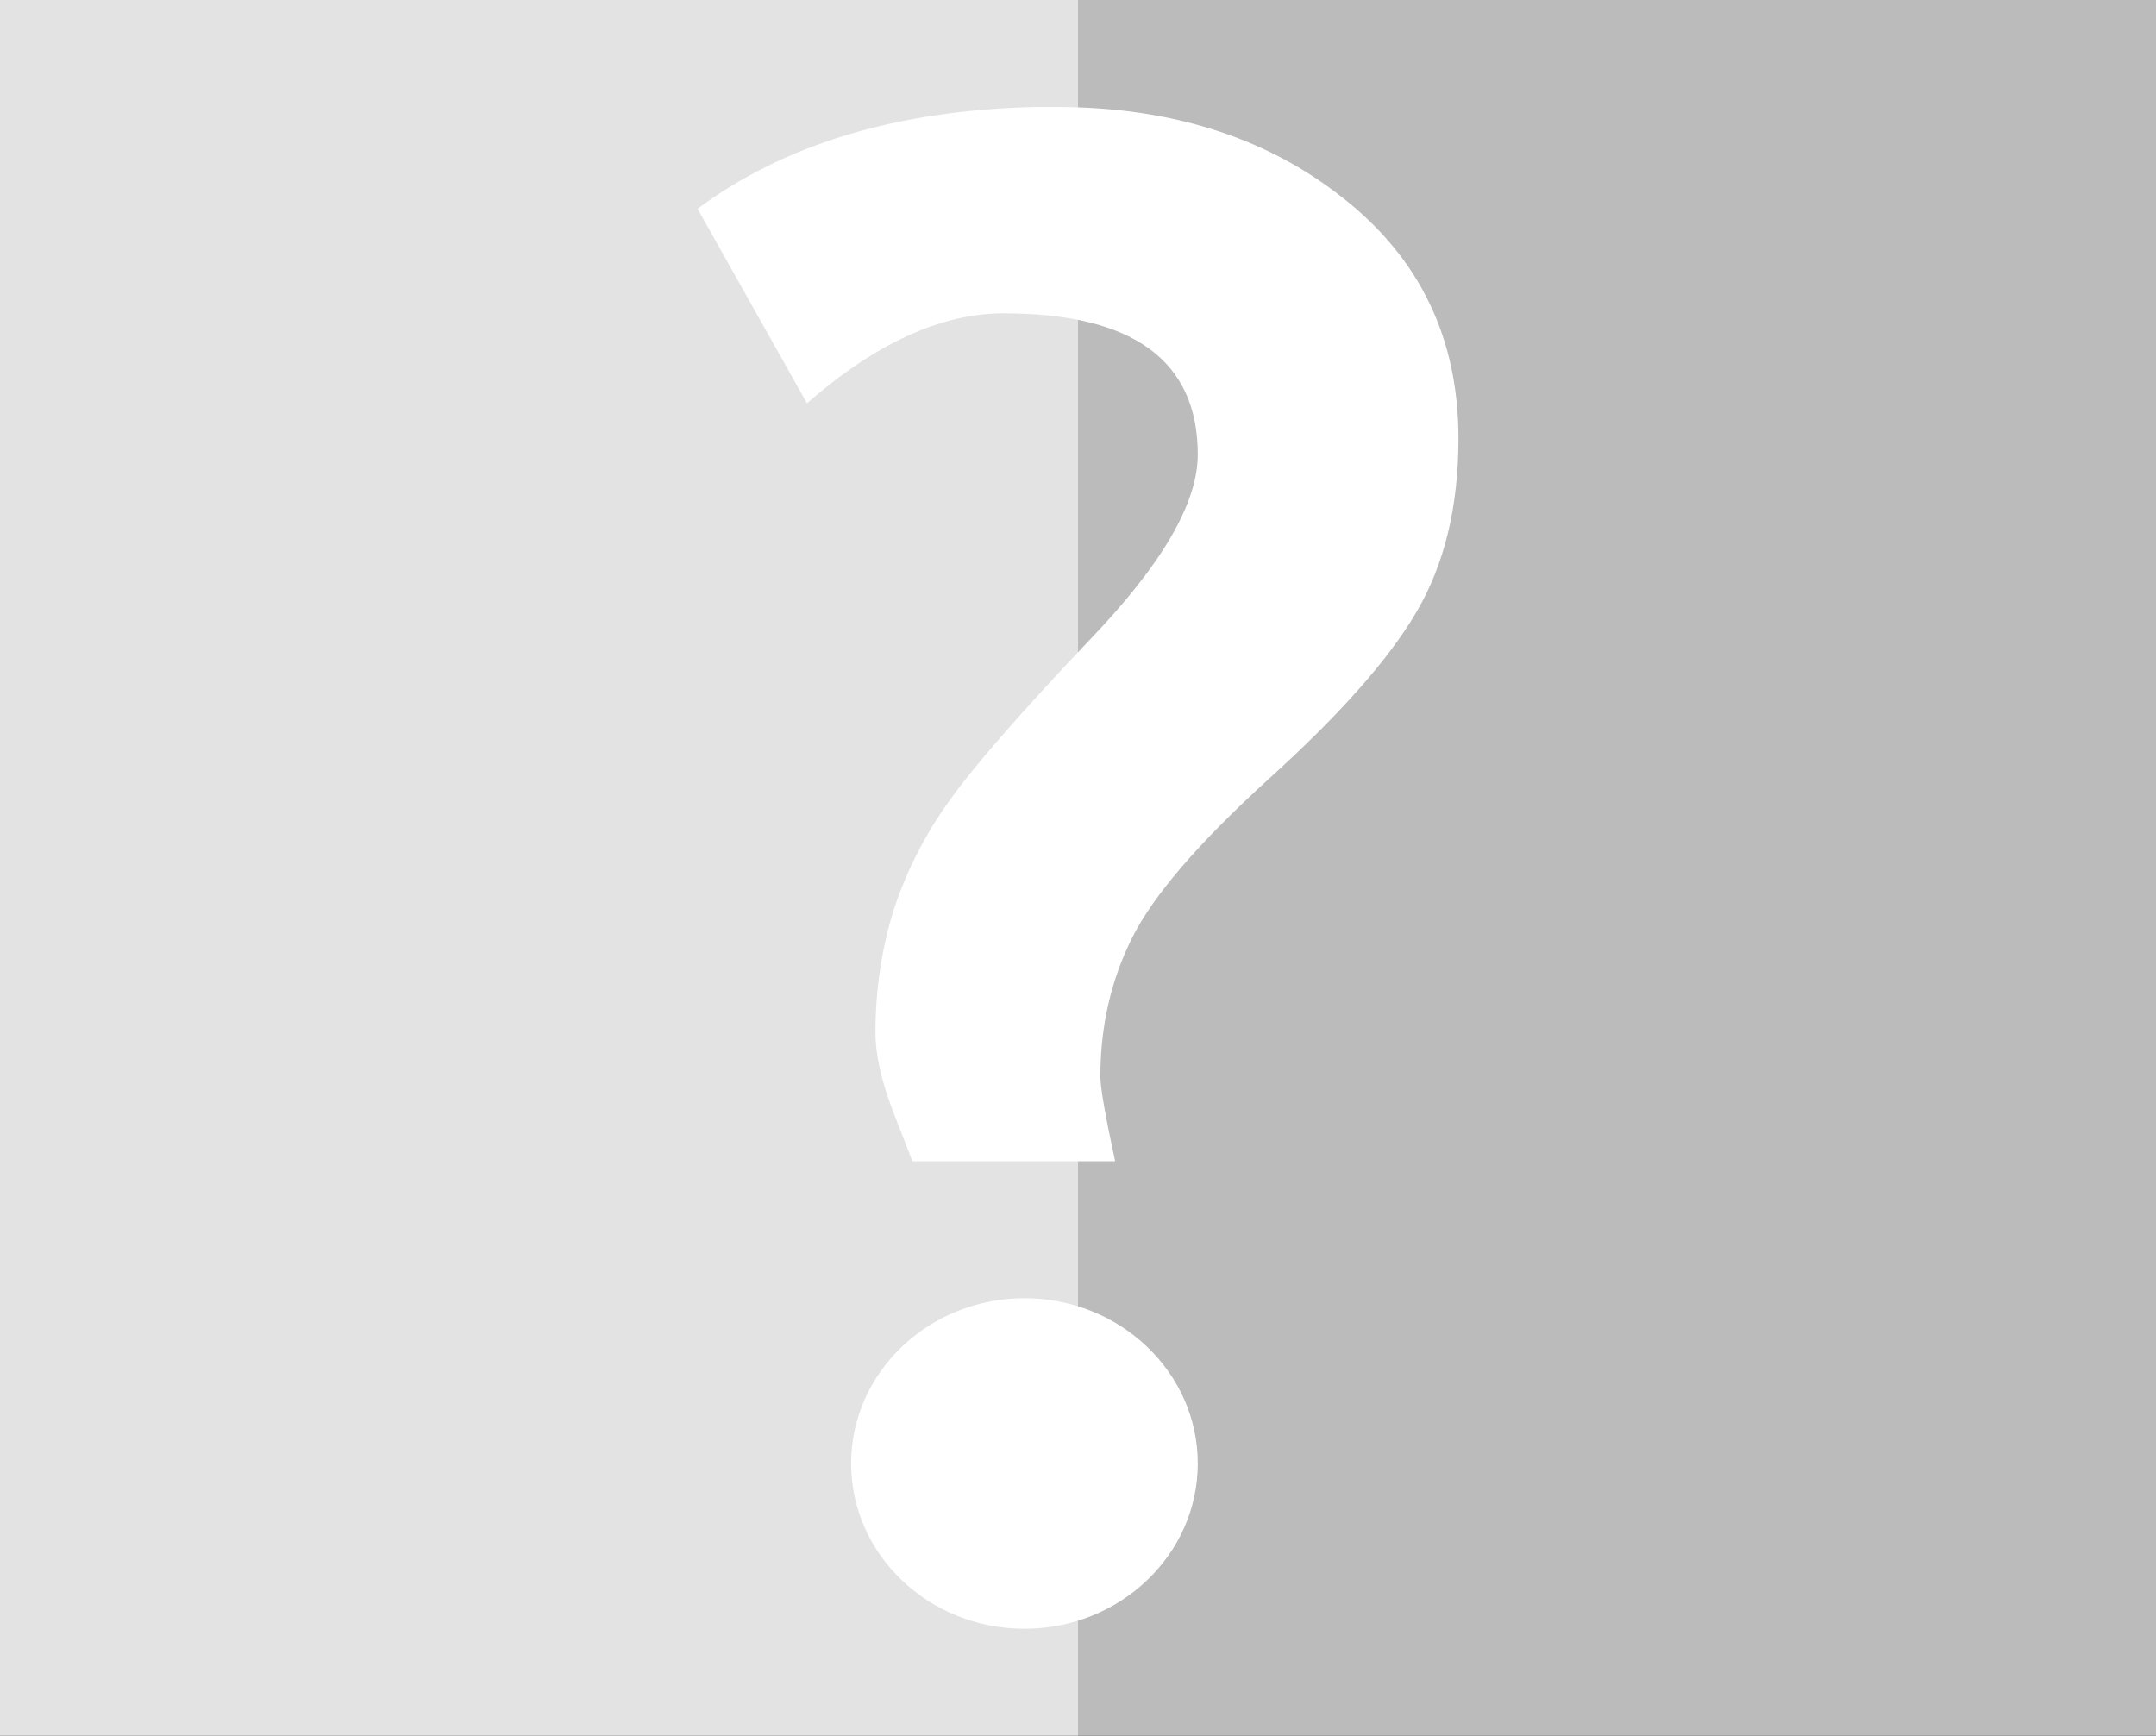
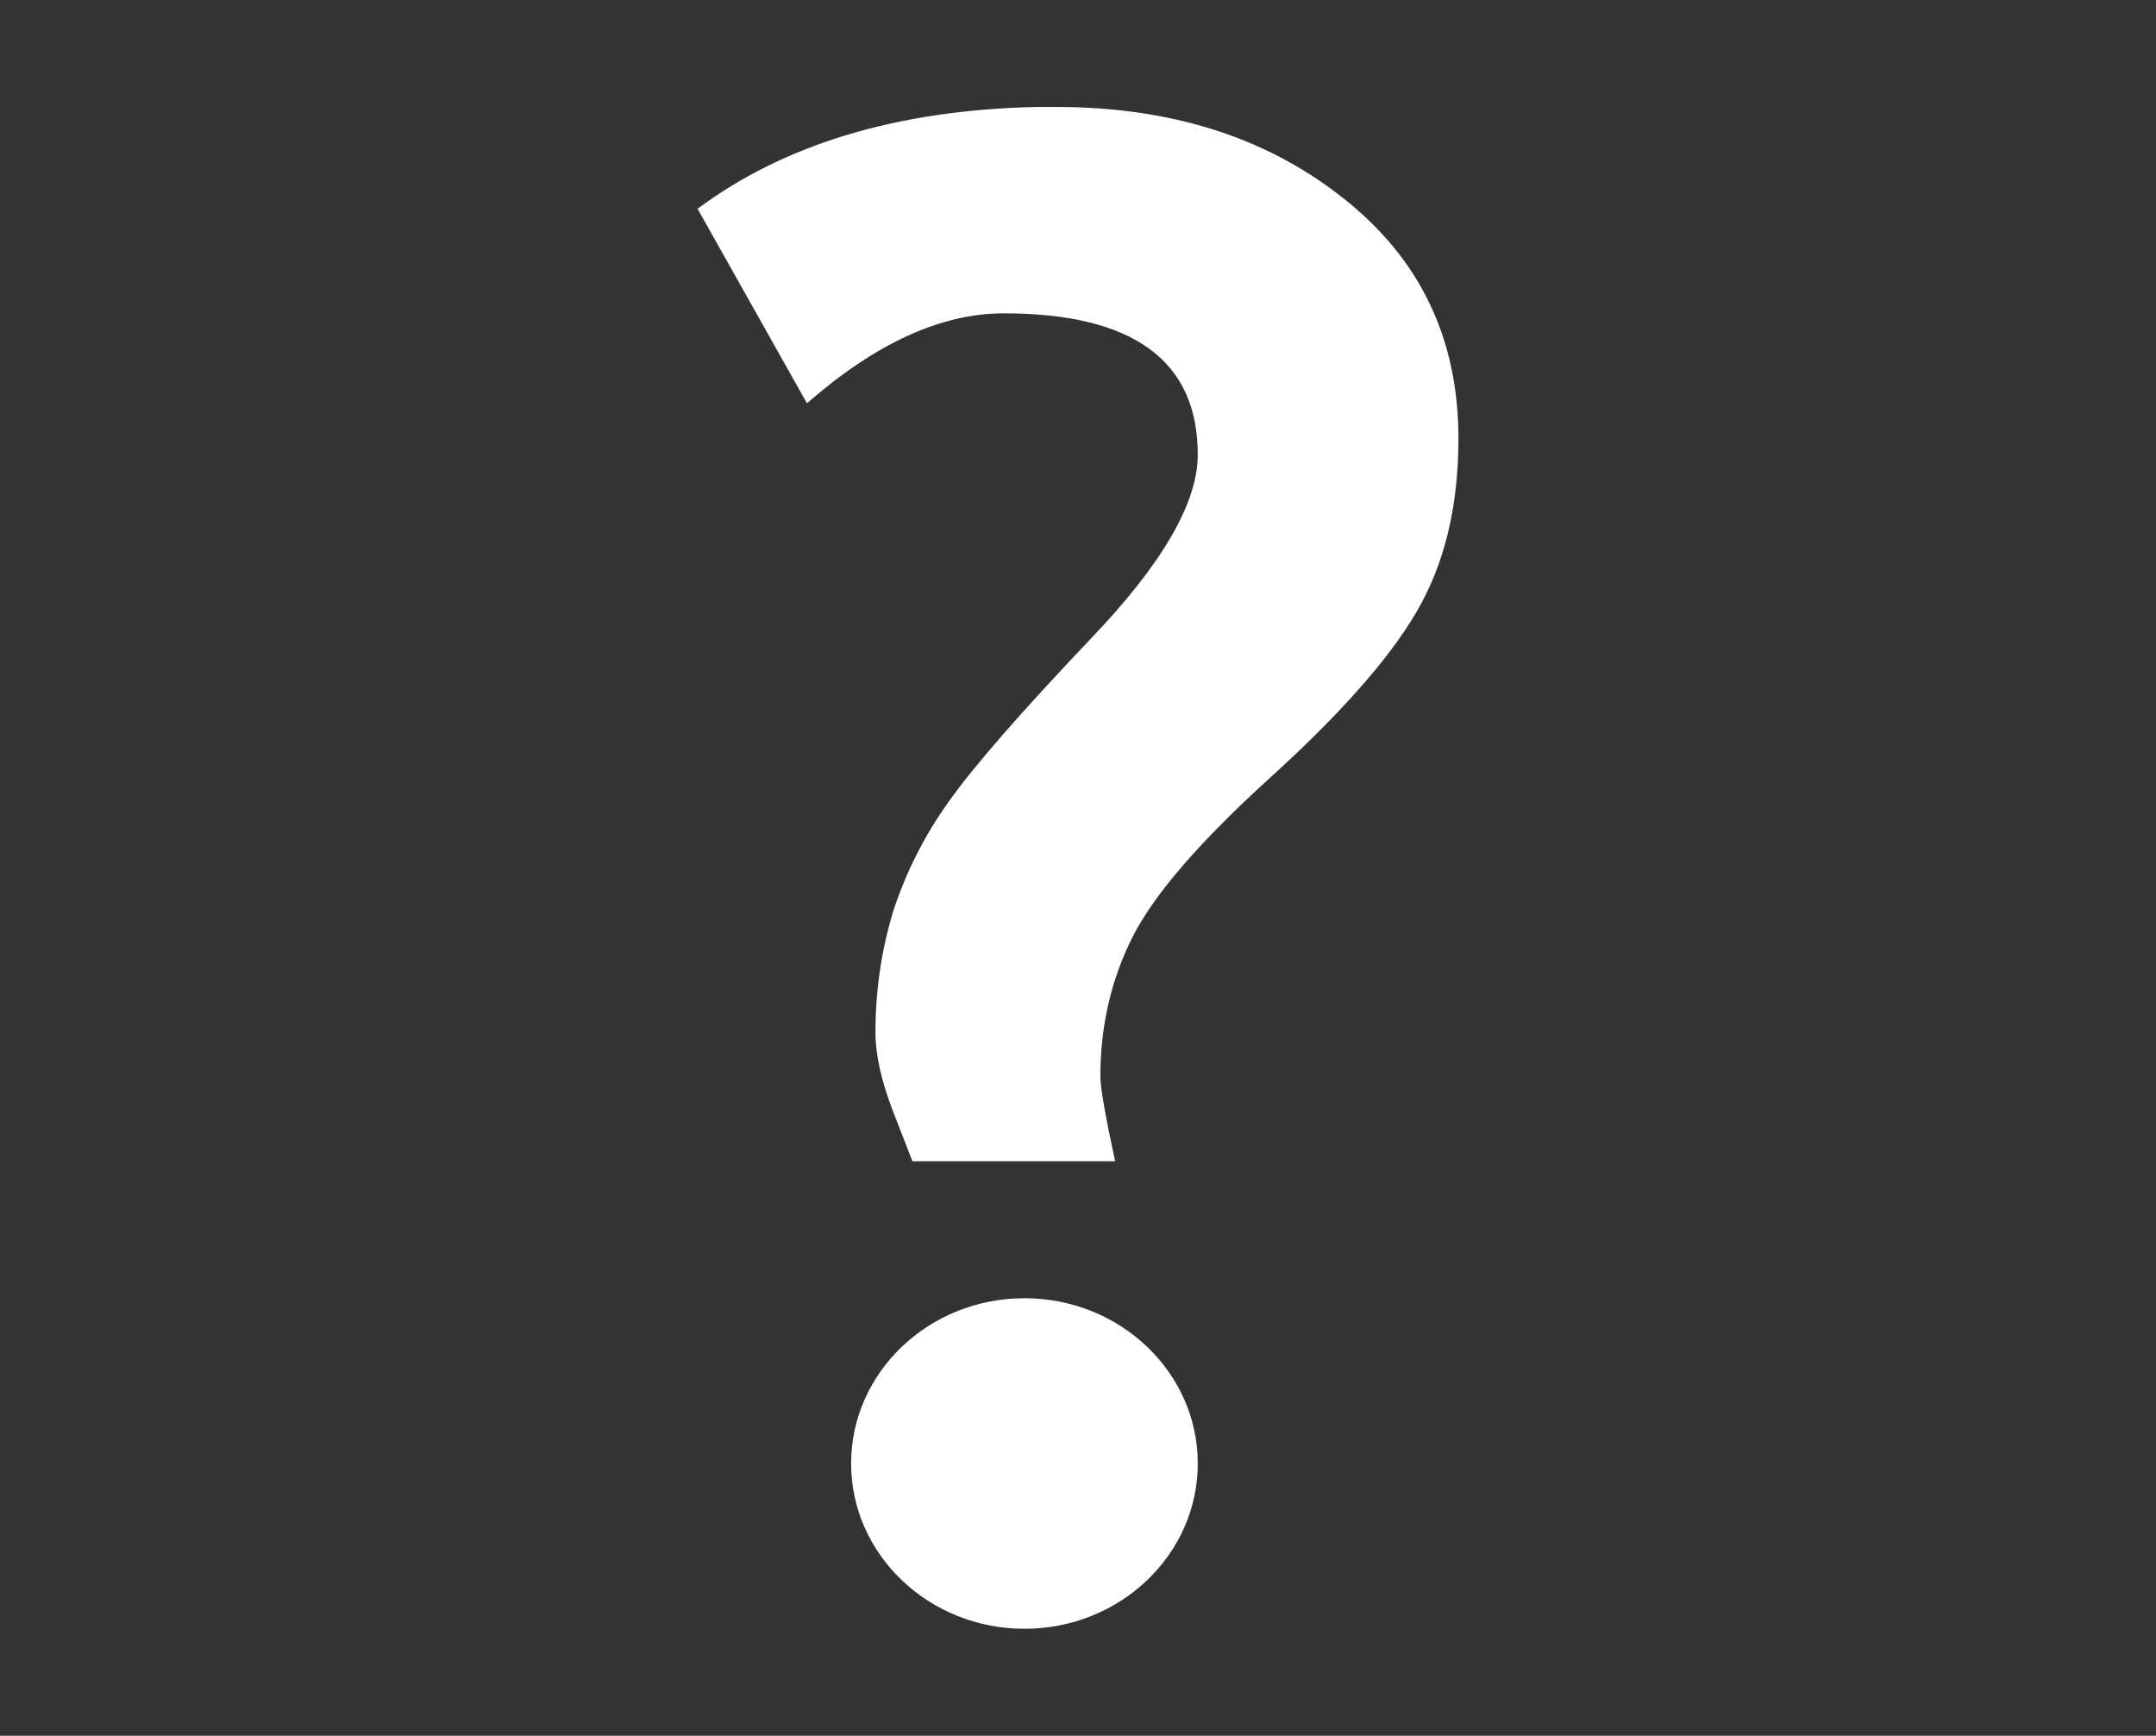
<svg xmlns="http://www.w3.org/2000/svg" xmlns:ns1="http://www.inkscape.org/namespaces/inkscape" xmlns:ns2="http://sodipodi.sourceforge.net/DTD/sodipodi-0.dtd" id="svg2" ns1:version="0.44.1" width="118" height="95" version="1.0" ns2:version="0.32" ns2:docname="Vlag_ontbreekt.svg" ns2:docbase="D:\Documents and Settings\Gijs Leussink\Desktop\downloadmap\temp images for inkscape">
  <rect width="100%" height="100%" fill="#333333" stroke="none" />
  <defs id="defs2142" />
  <ns2:namedview ns1:window-height="719" ns1:window-width="971" ns1:pageshadow="2" ns1:pageopacity="0.0" guidetolerance="10.0" gridtolerance="10.0" objecttolerance="10.0" borderopacity="1.0" bordercolor="#666666" pagecolor="#ffffff" id="base" ns1:zoom="2.5133333" ns1:cx="36.25205" ns1:cy="60.048986" ns1:window-x="228" ns1:window-y="26" ns1:current-layer="svg2" width="118px" height="95px" />
-   <rect style="opacity:1;color:black;fill:#e3e3e3;fill-opacity:1;fill-rule:evenodd;stroke:none;stroke-width:1px;stroke-linecap:butt;stroke-linejoin:miter;marker:none;marker-start:none;marker-mid:none;marker-end:none;stroke-miterlimit:4;stroke-dasharray:none;stroke-dashoffset:0;stroke-opacity:1;visibility:visible;display:inline;overflow:visible" id="rect2169" width="59" height="95" x="0" y="0" />
-   <rect y="-95" x="59" height="95" width="59" id="rect2171" style="opacity:1;color:black;fill:#bbb;fill-opacity:1;fill-rule:evenodd;stroke:none;stroke-width:1px;stroke-linecap:butt;stroke-linejoin:miter;marker:none;marker-start:none;marker-mid:none;marker-end:none;stroke-miterlimit:4;stroke-dasharray:none;stroke-dashoffset:0;stroke-opacity:1;visibility:visible;display:inline;overflow:visible" transform="scale(1,-1)" />
  <path id="path5023" style="fill:white;fill-opacity:1;fill-rule:nonzero;stroke:none;stroke-width:3.5;stroke-linecap:round;stroke-linejoin:miter;stroke-miterlimit:4;stroke-dashoffset:0;stroke-opacity:1;opacity:1" d="M 65.555,80.099 C 65.555,85.088 61.307,89.145 56.068,89.145 C 50.838,89.145 46.582,85.088 46.582,80.099 C 46.582,75.11 50.838,71.054 56.068,71.054 C 61.307,71.054 65.555,75.11 65.555,80.099 z M 56.71,5.855 L 57.826,5.855 C 64.089,5.855 69.32,7.521 73.492,10.828 C 77.707,14.134 79.822,18.524 79.822,23.996 C 79.822,27.744 79.048,30.917 77.507,33.524 C 75.999,36.098 73.301,39.138 69.436,42.636 C 65.605,46.126 63.123,49.008 61.965,51.323 C 60.807,53.638 60.224,56.17 60.224,58.927 C 60.224,59.51 60.491,61.059 61.032,63.558 L 49.938,63.558 L 48.847,60.751 C 48.231,59.127 47.914,57.72 47.914,56.504 C 47.914,54.188 48.247,51.973 48.897,49.84 C 49.597,47.708 50.604,45.718 51.92,43.885 C 53.236,42.011 55.835,39.029 59.7,34.957 C 63.606,30.875 65.555,27.527 65.555,24.879 C 65.555,19.74 62.015,17.149 54.935,17.149 C 51.496,17.149 47.914,18.799 44.166,22.072 L 38.178,11.427 C 42.934,7.888 49.114,6.022 56.71,5.855 z " />
</svg>